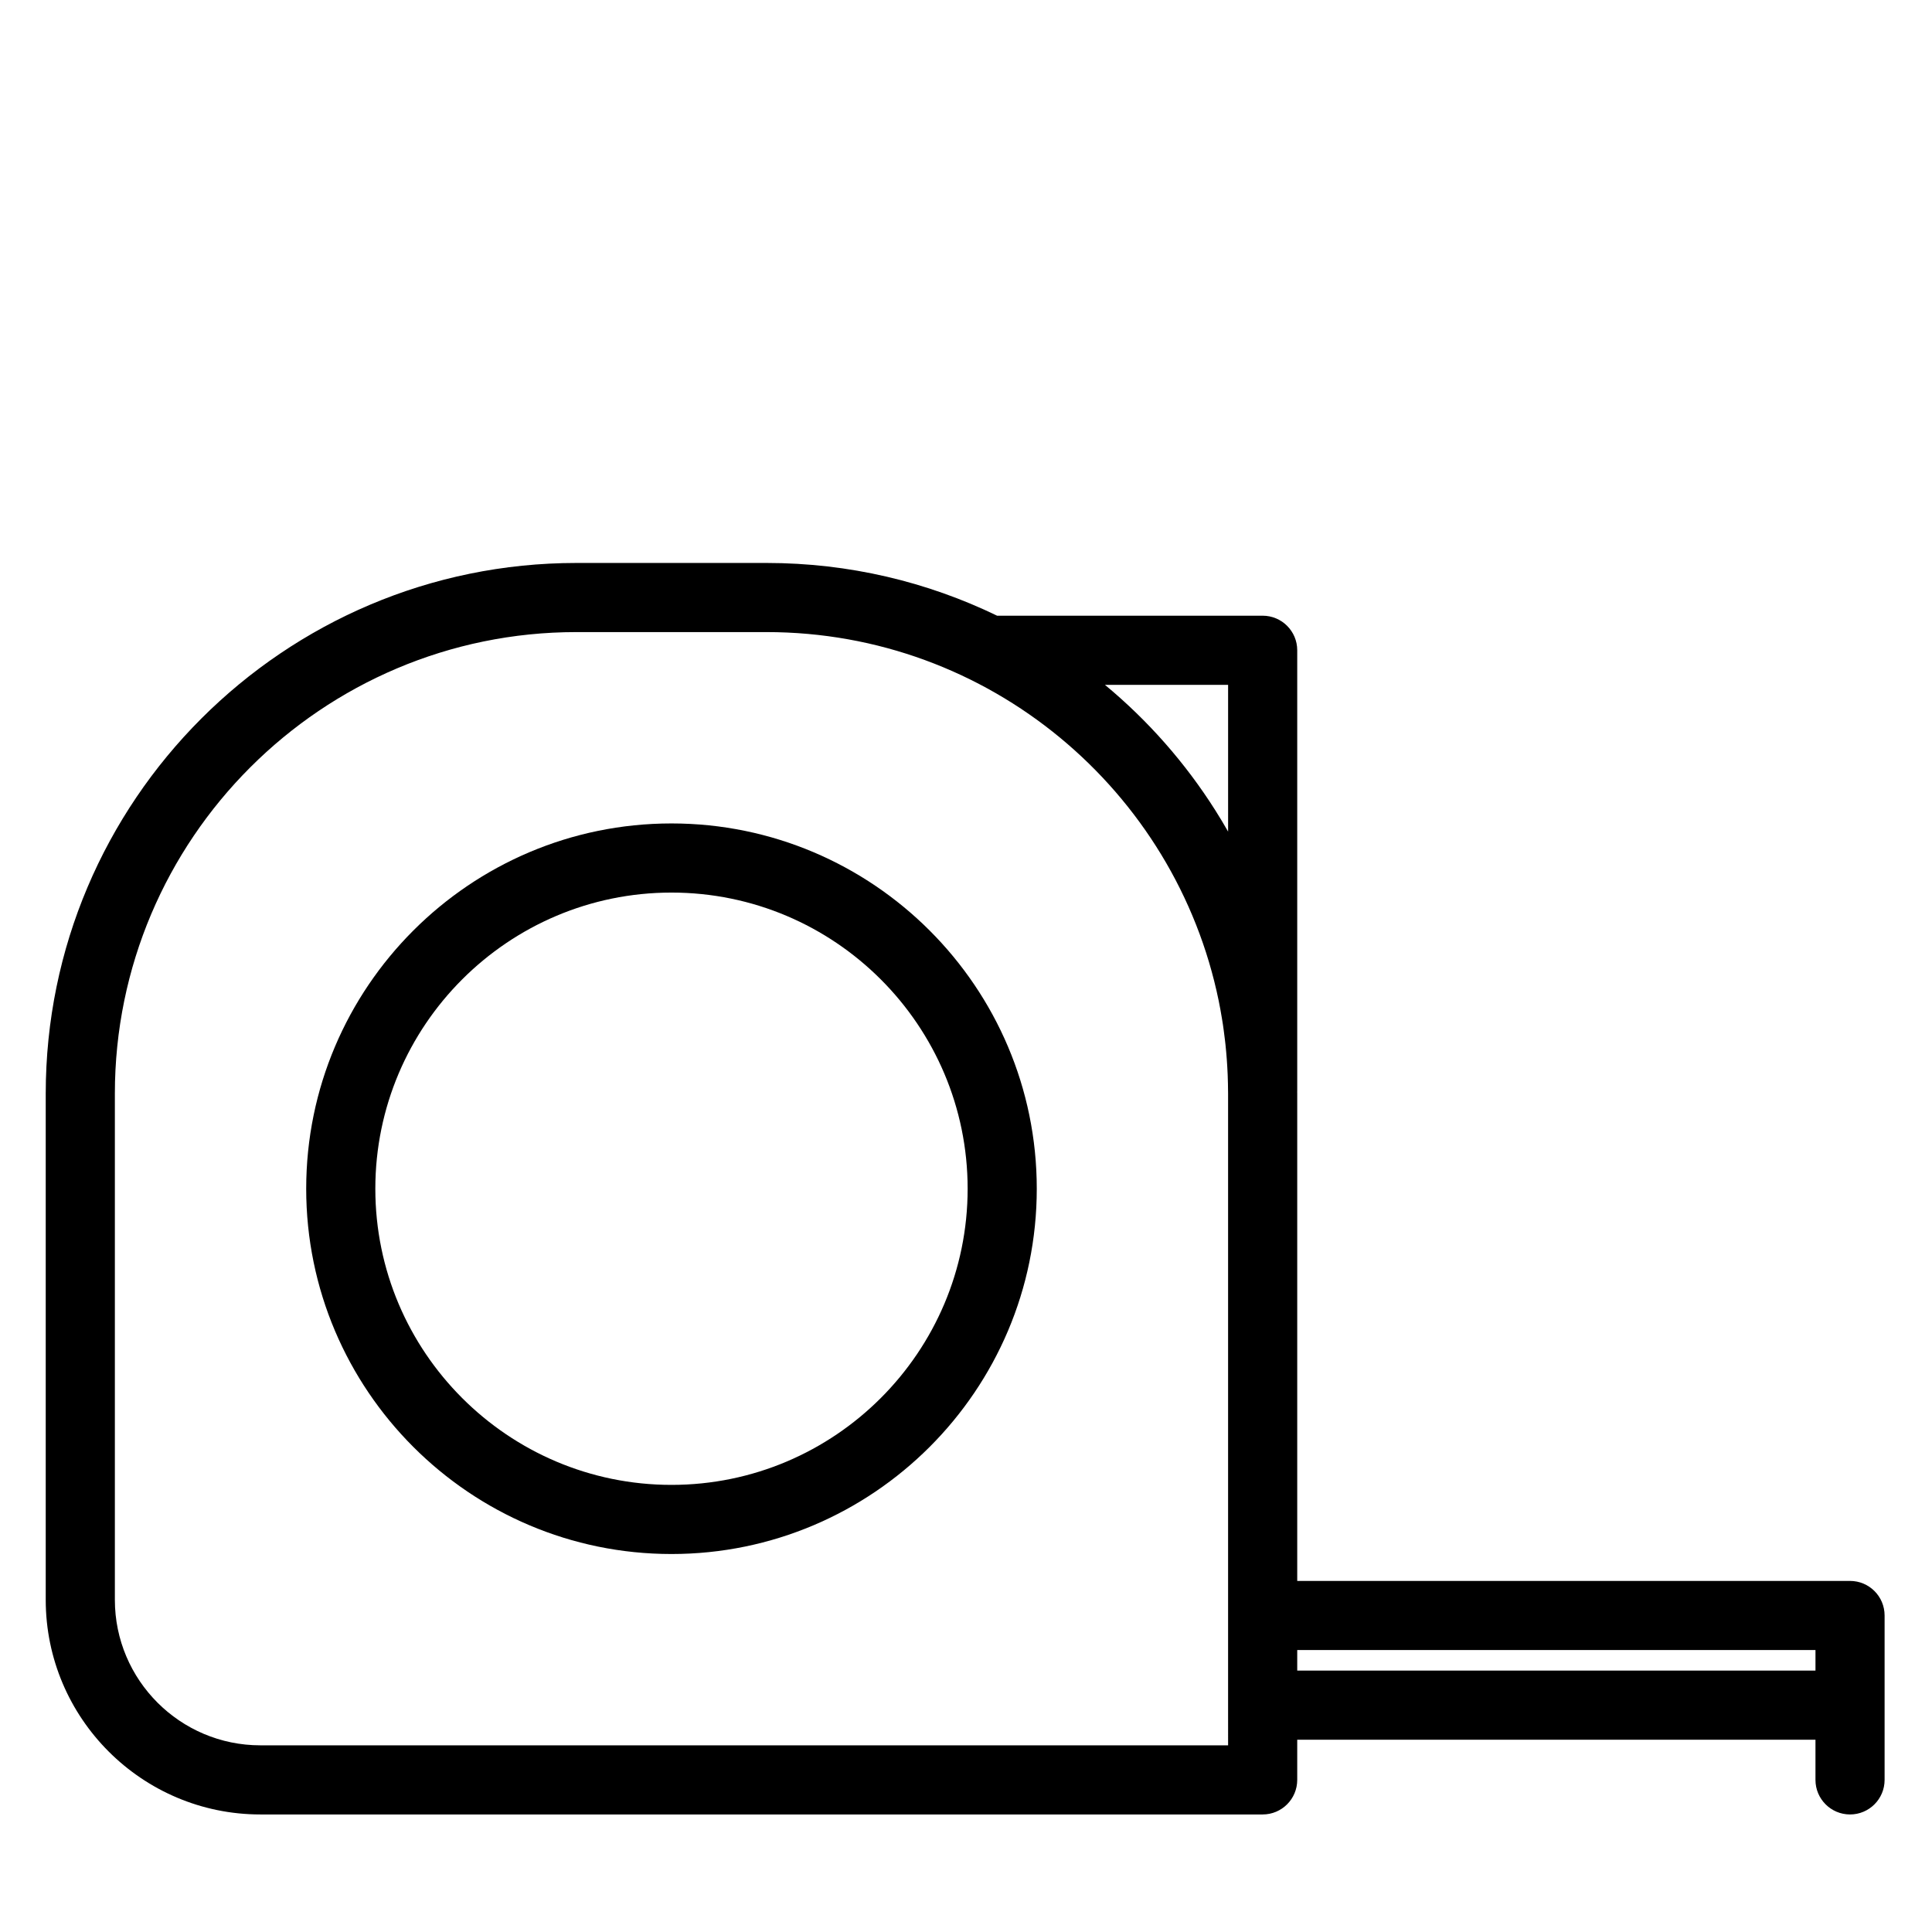
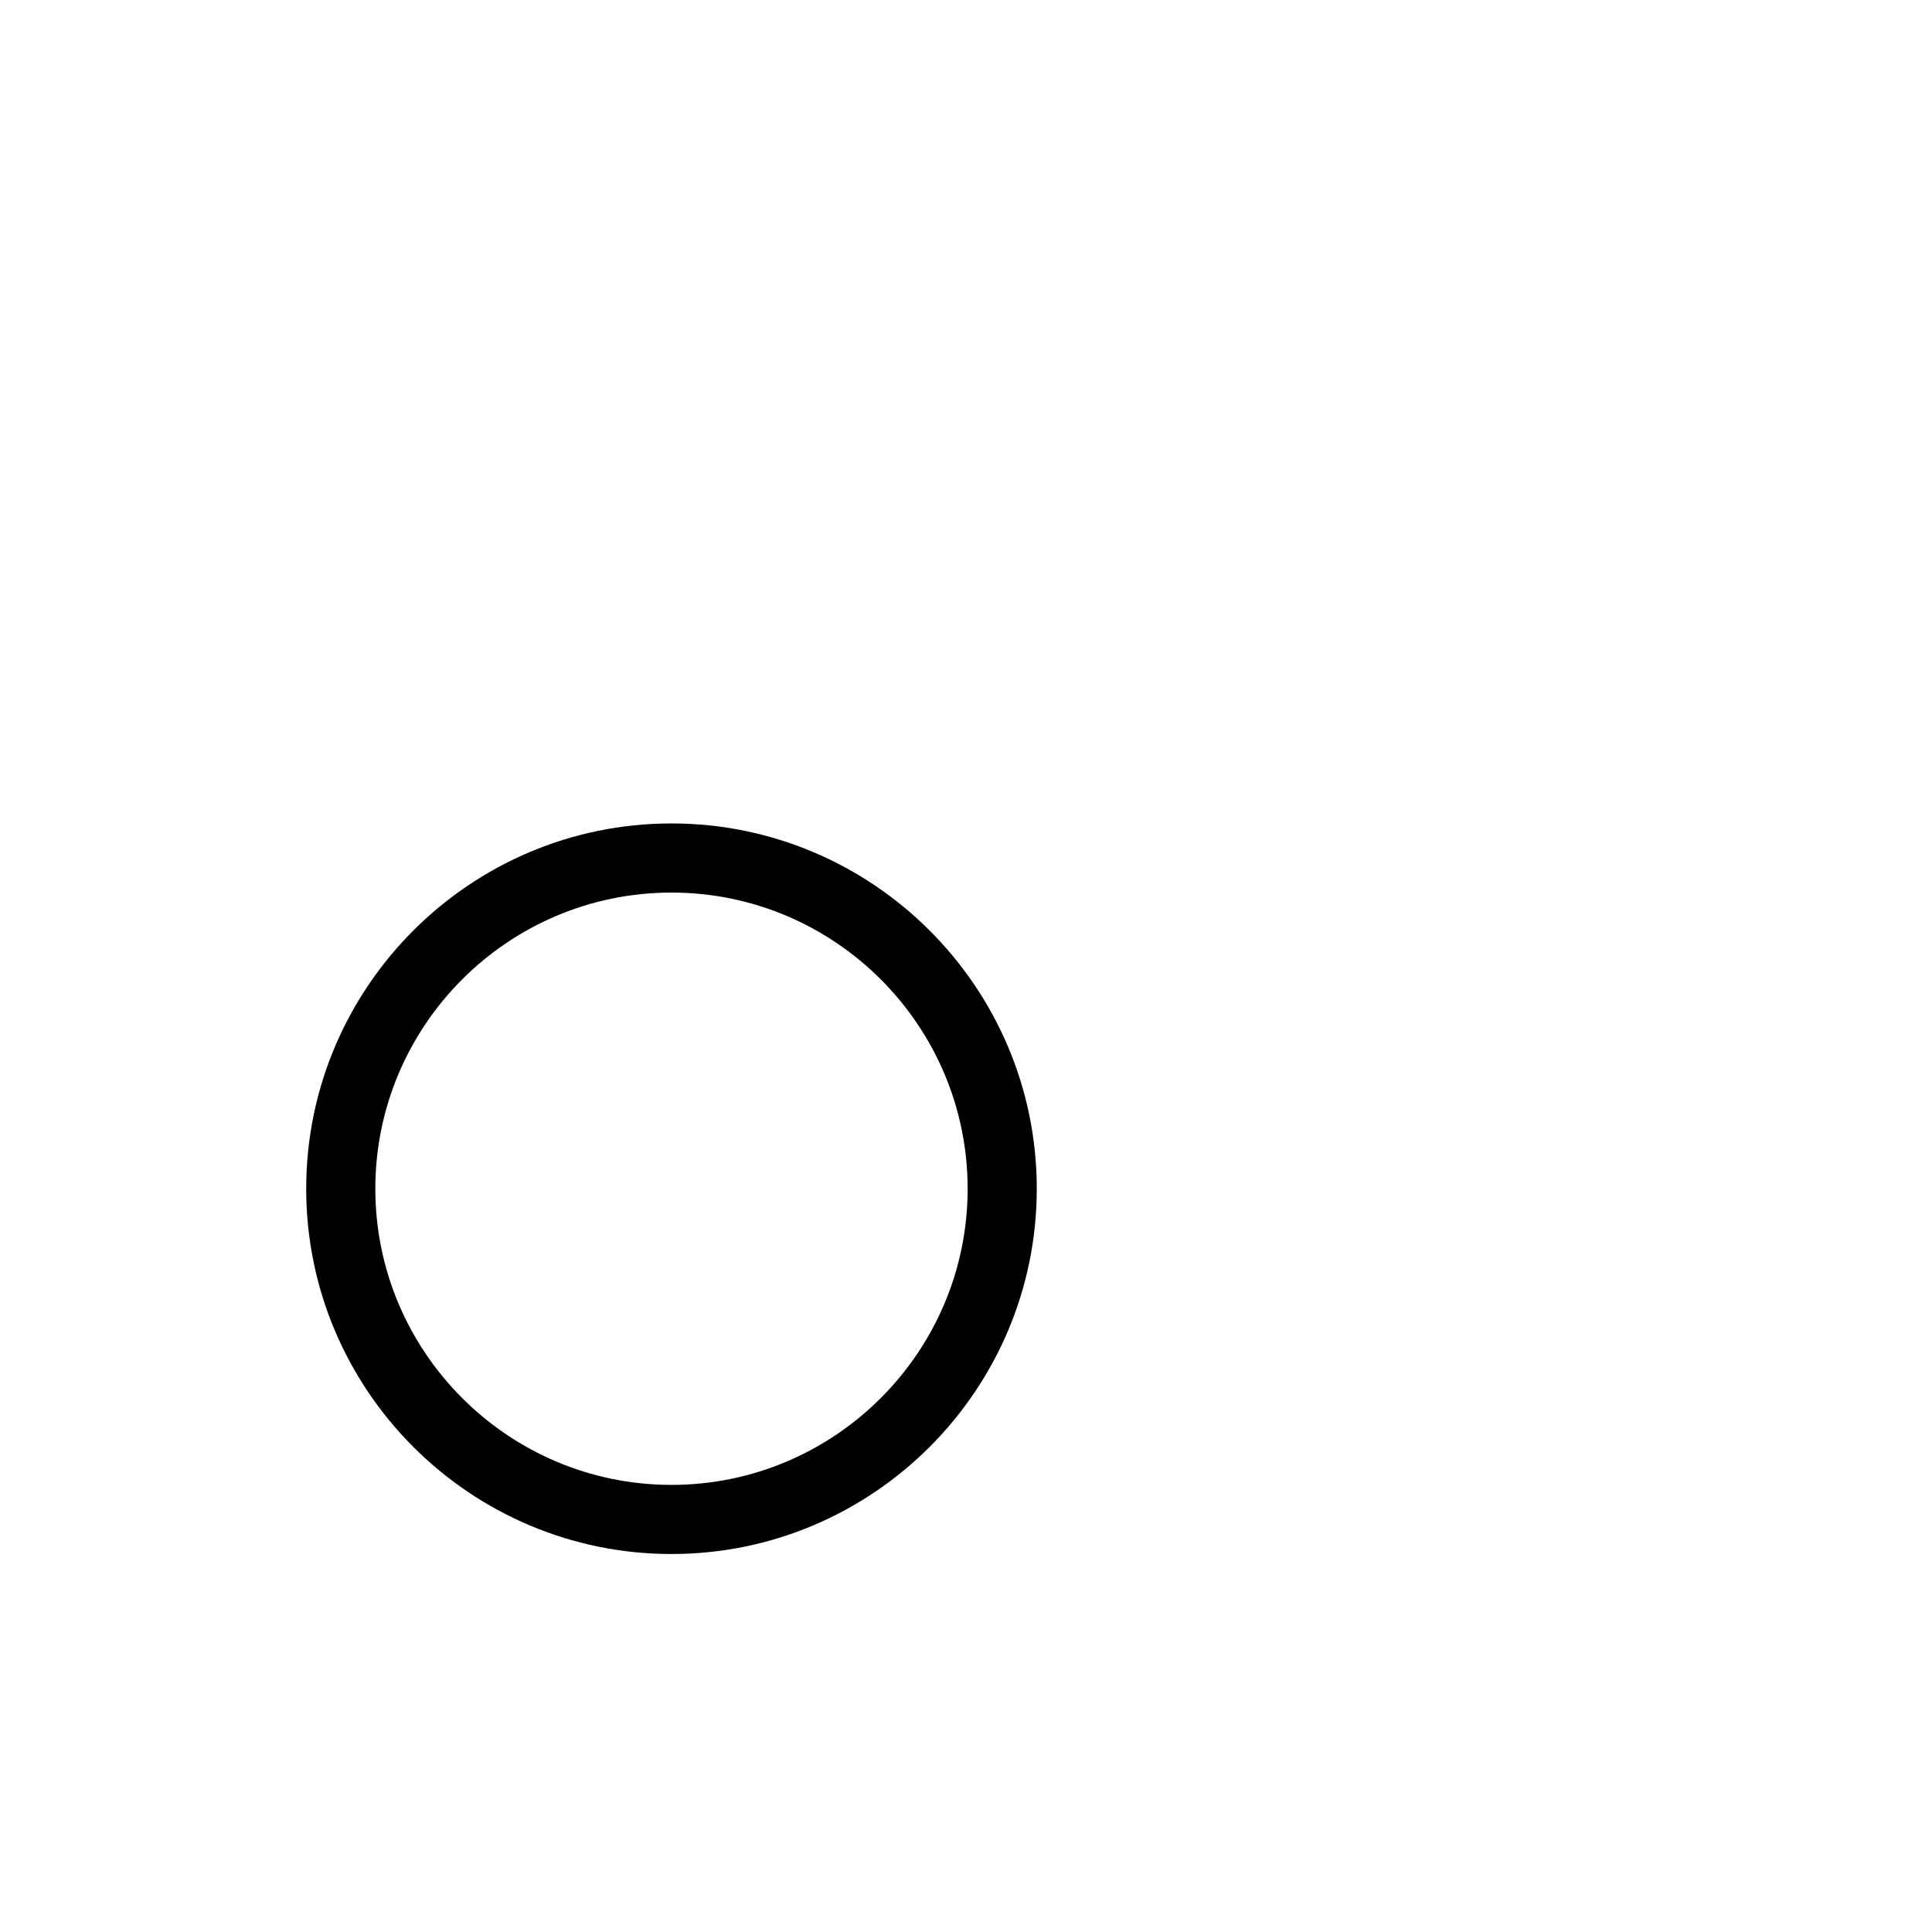
<svg xmlns="http://www.w3.org/2000/svg" fill="#000000" width="800px" height="800px" version="1.1" viewBox="144 144 512 512">
  <g>
    <path d="m321.95 362.22c-53.379 0-96.805 43.426-96.805 96.805 0 53.379 43.426 96.805 96.805 96.805 53.379 0 96.805-43.426 96.805-96.805 0-53.379-43.426-96.805-96.805-96.805zm0 175.29c-43.277 0-78.484-35.207-78.484-78.484 0-43.277 35.207-78.484 78.484-78.484 43.277 0 78.484 35.207 78.484 78.484 0 43.273-35.207 78.484-78.484 78.484z" />
-     <path d="m634.28 562.96h-146.5v-129.14c0-0.168-0.004-0.336-0.008-0.504 0-0.043 0.008-0.086 0.008-0.129v-116.86c0-5.059-4.102-9.16-9.16-9.16h-70.379c-18.484-8.953-39.211-13.977-61.09-13.977h-50.402c-77.543 0-140.63 63.086-140.63 140.63v134.15c0 31.363 25.516 56.879 56.879 56.879h265.62c5.059 0 9.16-4.102 9.16-9.16v-10.641h137.34v10.641c0 5.059 4.102 9.16 9.16 9.16s9.16-4.102 9.16-9.16v-43.57c0-5.059-4.102-9.16-9.16-9.16zm-164.82-237.47v38.895c-1.078-1.895-2.199-3.762-3.367-5.609-7.981-12.625-17.879-23.848-29.273-33.285zm0 281.04h-256.46c-21.262 0-38.559-17.297-38.559-38.559v-134.15c0-67.441 54.867-122.31 122.3-122.31h50.402c59.008 0 108.39 42.004 119.82 97.68 0.004 0.016 0.008 0.035 0.012 0.051 0.305 1.48 0.57 2.977 0.82 4.477 0.098 0.602 0.203 1.203 0.293 1.809 0.078 0.512 0.145 1.027 0.215 1.543 0.117 0.863 0.227 1.727 0.328 2.59 0.039 0.352 0.082 0.699 0.121 1.051 0.281 2.644 0.477 5.305 0.59 7.984 0.008 0.152 0.012 0.301 0.016 0.453 0.051 1.355 0.082 2.715 0.09 4.078v0.016c0 0.191 0.008 0.383 0.008 0.574v162.07l0.004 10.645zm18.32-19.801v-5.449h137.34v5.449z" />
  </g>
</svg>